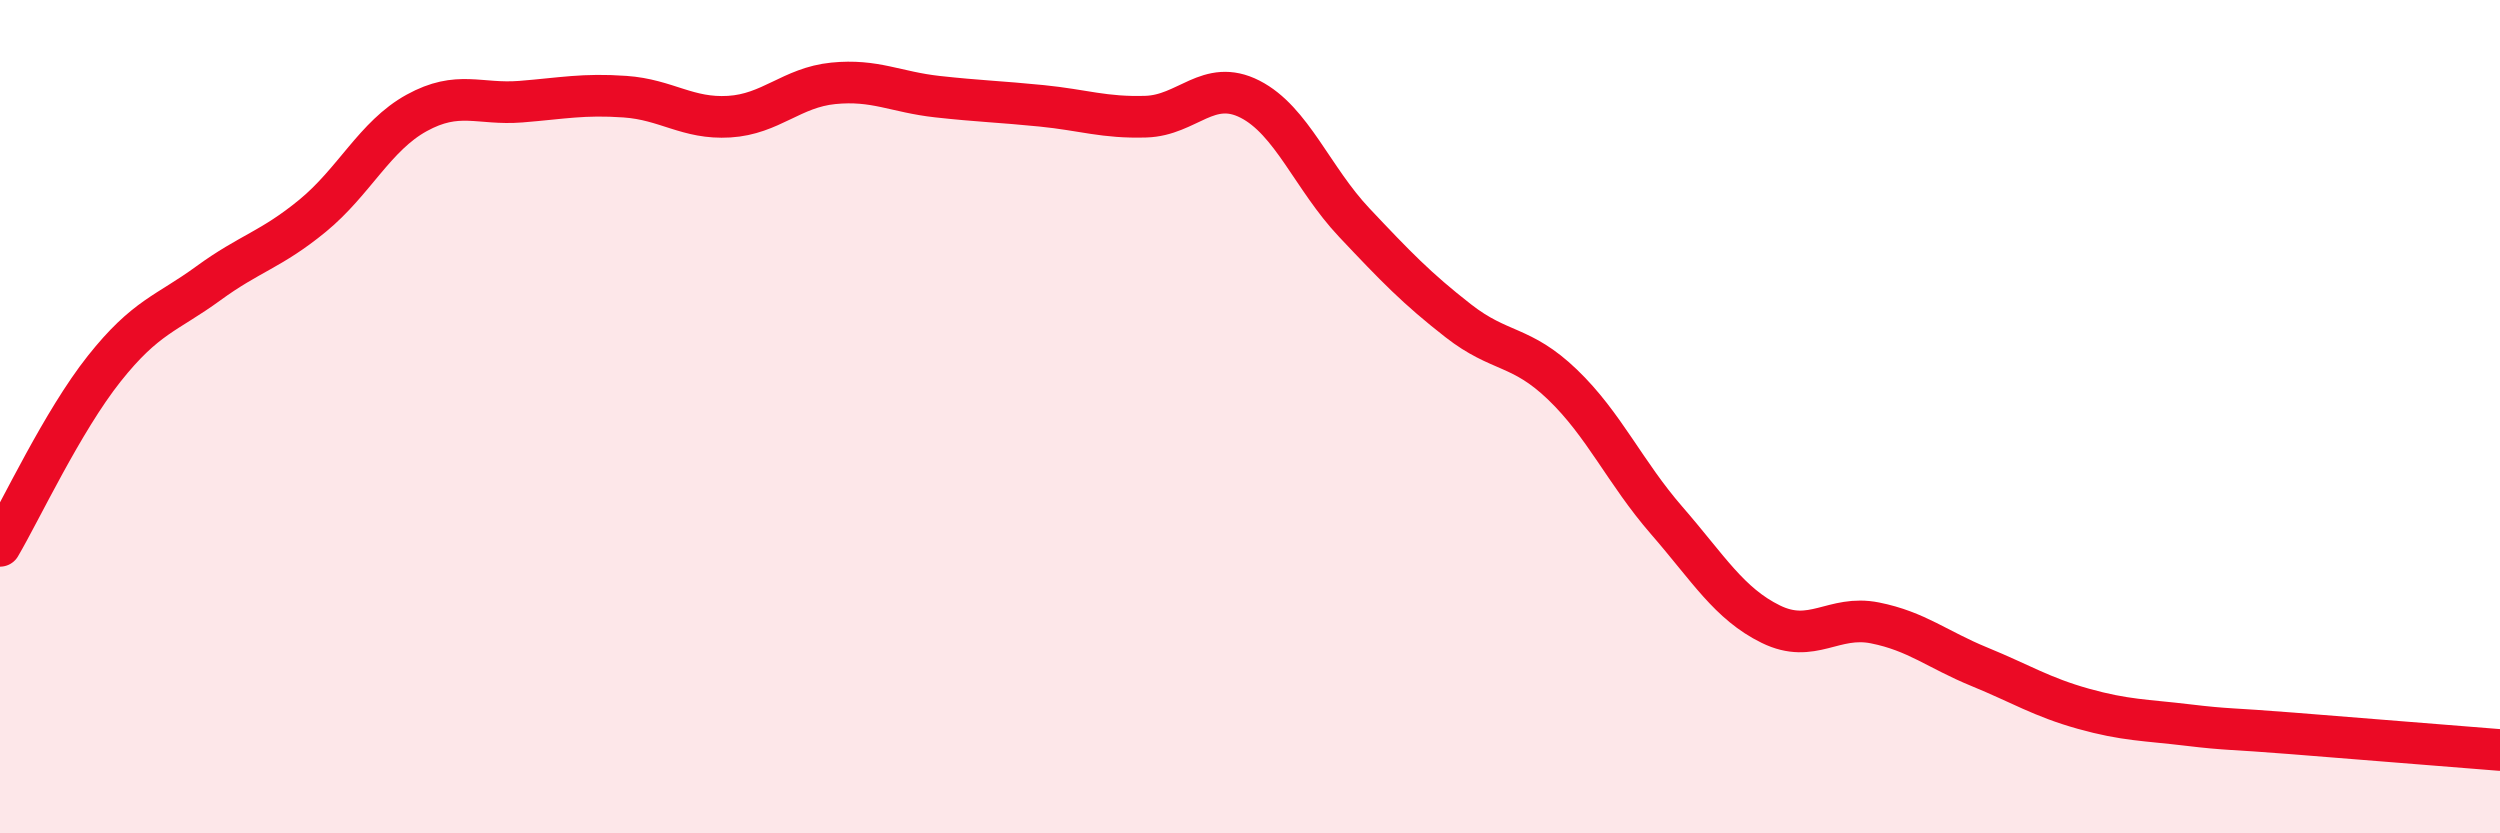
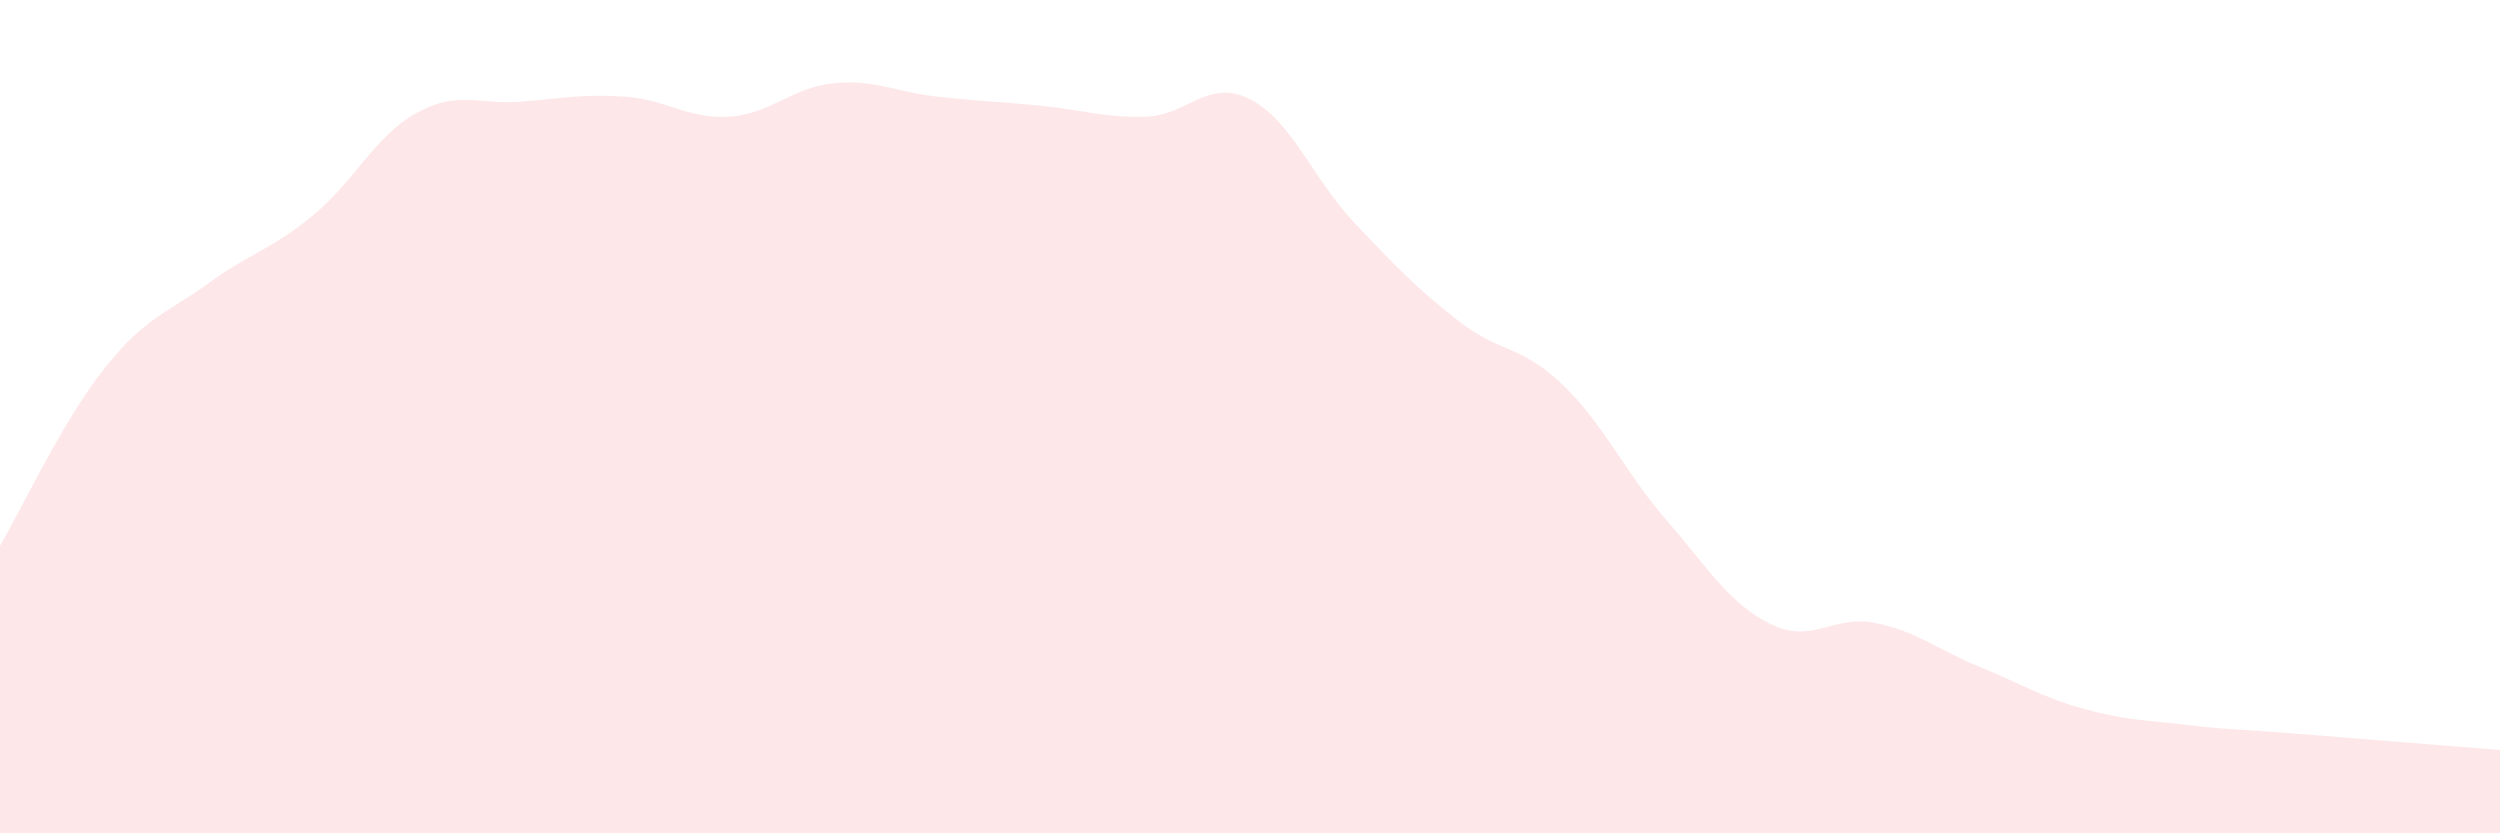
<svg xmlns="http://www.w3.org/2000/svg" width="60" height="20" viewBox="0 0 60 20">
  <path d="M 0,13.1 C 0.5,12.25 1.5,10.11 2.5,8.85 C 3.5,7.59 4,7.53 5,6.8 C 6,6.07 6.5,6 7.5,5.18 C 8.5,4.36 9,3.26 10,2.71 C 11,2.16 11.5,2.52 12.5,2.44 C 13.5,2.36 14,2.25 15,2.32 C 16,2.39 16.5,2.86 17.5,2.8 C 18.5,2.74 19,2.1 20,2 C 21,1.9 21.5,2.21 22.5,2.32 C 23.5,2.43 24,2.44 25,2.54 C 26,2.64 26.5,2.83 27.5,2.8 C 28.5,2.77 29,1.87 30,2.38 C 31,2.89 31.5,4.28 32.5,5.34 C 33.5,6.4 34,6.92 35,7.7 C 36,8.48 36.5,8.27 37.5,9.23 C 38.5,10.19 39,11.34 40,12.49 C 41,13.64 41.5,14.49 42.5,14.98 C 43.5,15.47 44,14.75 45,14.95 C 46,15.15 46.5,15.59 47.5,16 C 48.5,16.41 49,16.73 50,17.01 C 51,17.29 51.5,17.28 52.5,17.4 C 53.5,17.52 53.5,17.48 55,17.6 C 56.5,17.72 59,17.92 60,18L60 20L0 20Z" fill="#EB0A25" opacity="0.1" stroke-linecap="round" stroke-linejoin="round" />
-   <path d="M 0,13.1 C 0.5,12.25 1.5,10.11 2.5,8.85 C 3.5,7.59 4,7.53 5,6.8 C 6,6.07 6.5,6 7.5,5.18 C 8.5,4.36 9,3.26 10,2.71 C 11,2.16 11.5,2.52 12.5,2.44 C 13.5,2.36 14,2.25 15,2.32 C 16,2.39 16.5,2.86 17.5,2.8 C 18.5,2.74 19,2.1 20,2 C 21,1.9 21.5,2.21 22.5,2.32 C 23.5,2.43 24,2.44 25,2.54 C 26,2.64 26.5,2.83 27.5,2.8 C 28.5,2.77 29,1.87 30,2.38 C 31,2.89 31.5,4.28 32.5,5.34 C 33.5,6.4 34,6.92 35,7.7 C 36,8.48 36.5,8.27 37.5,9.23 C 38.5,10.19 39,11.34 40,12.49 C 41,13.64 41.5,14.49 42.5,14.98 C 43.5,15.47 44,14.75 45,14.95 C 46,15.15 46.5,15.59 47.5,16 C 48.5,16.41 49,16.73 50,17.01 C 51,17.29 51.5,17.28 52.5,17.4 C 53.5,17.52 53.5,17.48 55,17.6 C 56.5,17.72 59,17.92 60,18" stroke="#EB0A25" stroke-width="1" fill="none" stroke-linecap="round" stroke-linejoin="round" />
</svg>